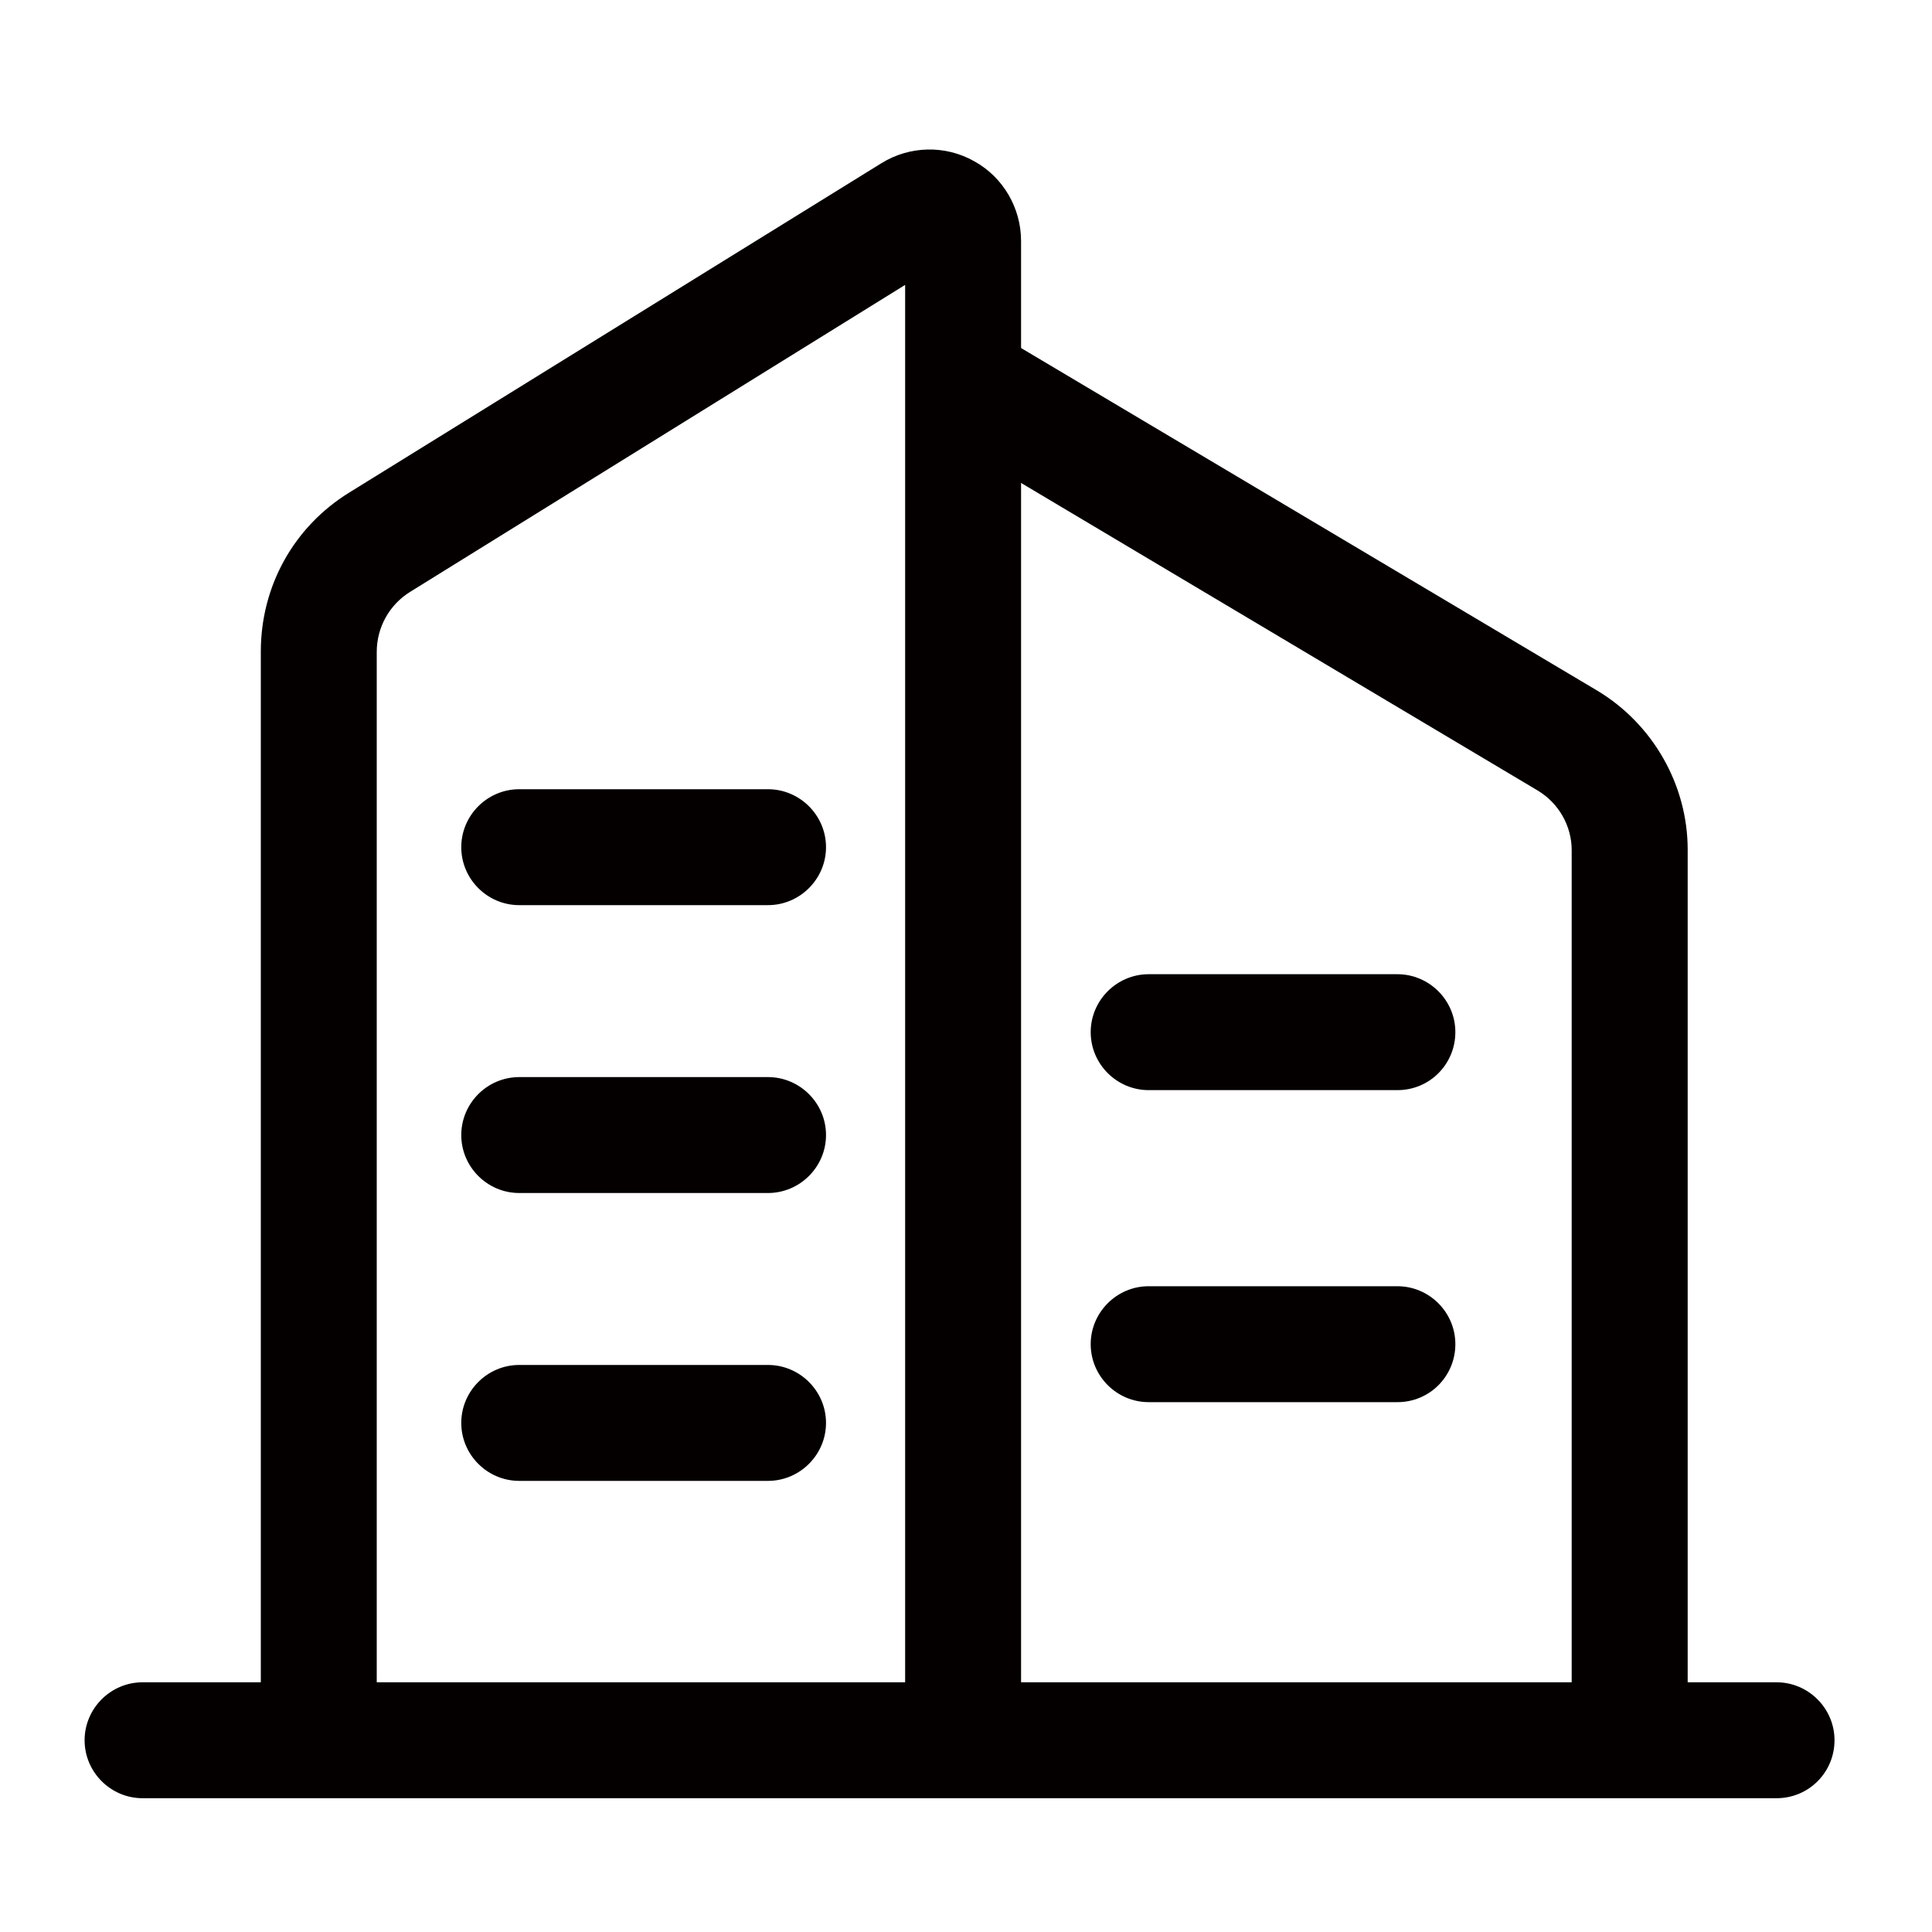
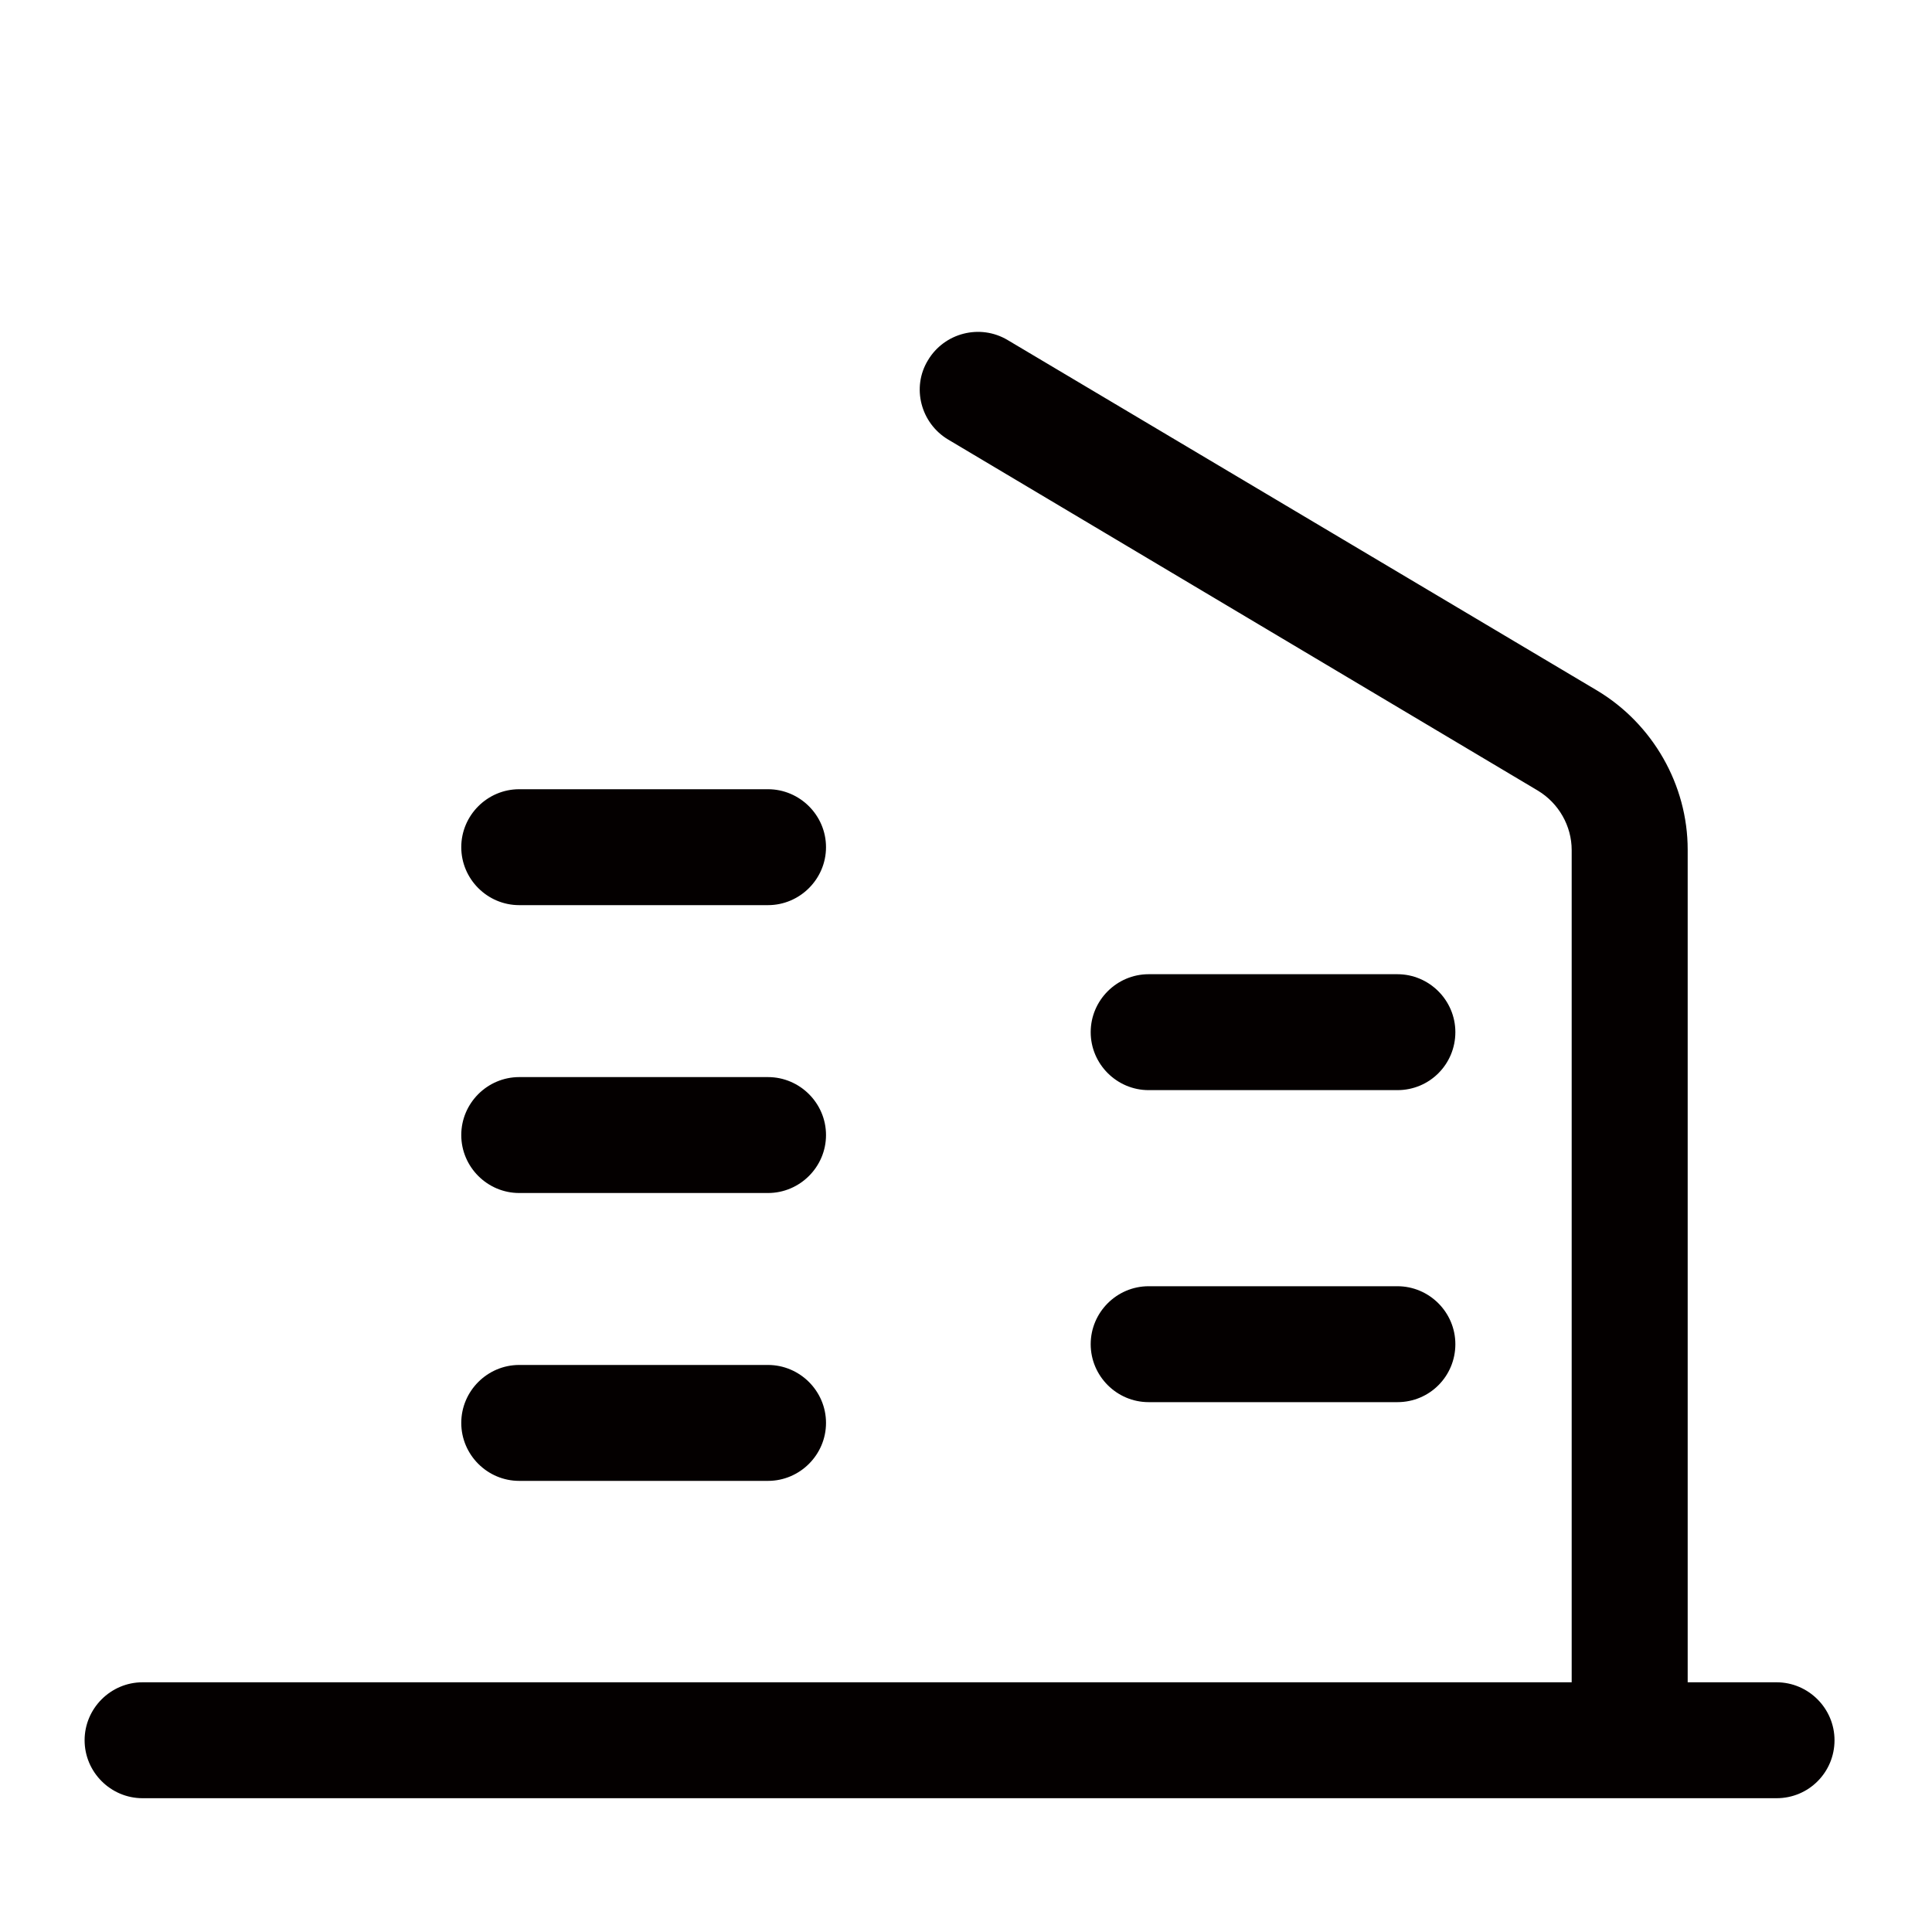
<svg xmlns="http://www.w3.org/2000/svg" width="24" height="24" viewBox="0 0 24 24" fill="none">
  <g id="ä¼ä¸ 1">
    <path id="Vector" d="M22.069 22.338H1.771C1.375 22.338 1.051 22.014 1.051 21.618C1.051 21.222 1.375 20.898 1.771 20.898H22.069C22.465 20.898 22.789 21.222 22.789 21.618C22.789 22.014 22.471 22.338 22.069 22.338Z" fill="#040000" />
-     <path id="Vector_2" d="M11.964 22.247C11.568 22.247 11.244 21.923 11.244 21.527V3.539L5.1 7.349C4.836 7.511 4.68 7.793 4.68 8.099V21.485C4.68 21.881 4.356 22.205 3.96 22.205C3.564 22.205 3.24 21.881 3.24 21.485V8.093C3.24 7.283 3.648 6.545 4.338 6.119L10.95 2.027C11.298 1.811 11.742 1.799 12.102 2.003C12.462 2.201 12.684 2.585 12.684 2.993V21.527C12.684 21.923 12.366 22.247 11.964 22.247Z" fill="#040000" />
    <path id="Vector_3" d="M20.244 22.068C19.849 22.068 19.524 21.744 19.524 21.348V10.56C19.524 10.26 19.363 9.978 19.105 9.822L11.778 5.46C11.437 5.256 11.322 4.812 11.527 4.476C11.73 4.134 12.175 4.02 12.517 4.224L19.843 8.58C20.532 8.994 20.965 9.75 20.965 10.554V21.342C20.965 21.744 20.64 22.068 20.244 22.068ZM9.54 11.244H6.45C6.054 11.244 5.73 10.92 5.73 10.524C5.73 10.128 6.054 9.804 6.45 9.804H9.54C9.936 9.804 10.261 10.128 10.261 10.524C10.261 10.92 9.936 11.244 9.54 11.244ZM9.54 14.82H6.45C6.054 14.82 5.73 14.496 5.73 14.1C5.73 13.704 6.054 13.38 6.45 13.38H9.54C9.936 13.38 10.261 13.704 10.261 14.1C10.261 14.496 9.936 14.82 9.54 14.82ZM9.54 18.396H6.45C6.054 18.396 5.73 18.072 5.73 17.676C5.73 17.28 6.054 16.956 6.45 16.956H9.54C9.936 16.956 10.261 17.28 10.261 17.676C10.261 18.072 9.936 18.396 9.54 18.396Z" fill="#040000" />
    <path id="Vector_4" d="M17.359 13.542H14.269C13.873 13.542 13.549 13.218 13.549 12.822C13.549 12.426 13.873 12.102 14.269 12.102H17.359C17.755 12.102 18.079 12.426 18.079 12.822C18.079 13.218 17.761 13.542 17.359 13.542ZM17.359 17.418H14.269C13.873 17.418 13.549 17.094 13.549 16.698C13.549 16.302 13.873 15.978 14.269 15.978H17.359C17.755 15.978 18.079 16.302 18.079 16.698C18.079 17.094 17.761 17.418 17.359 17.418Z" fill="#040000" />
  </g>
</svg>